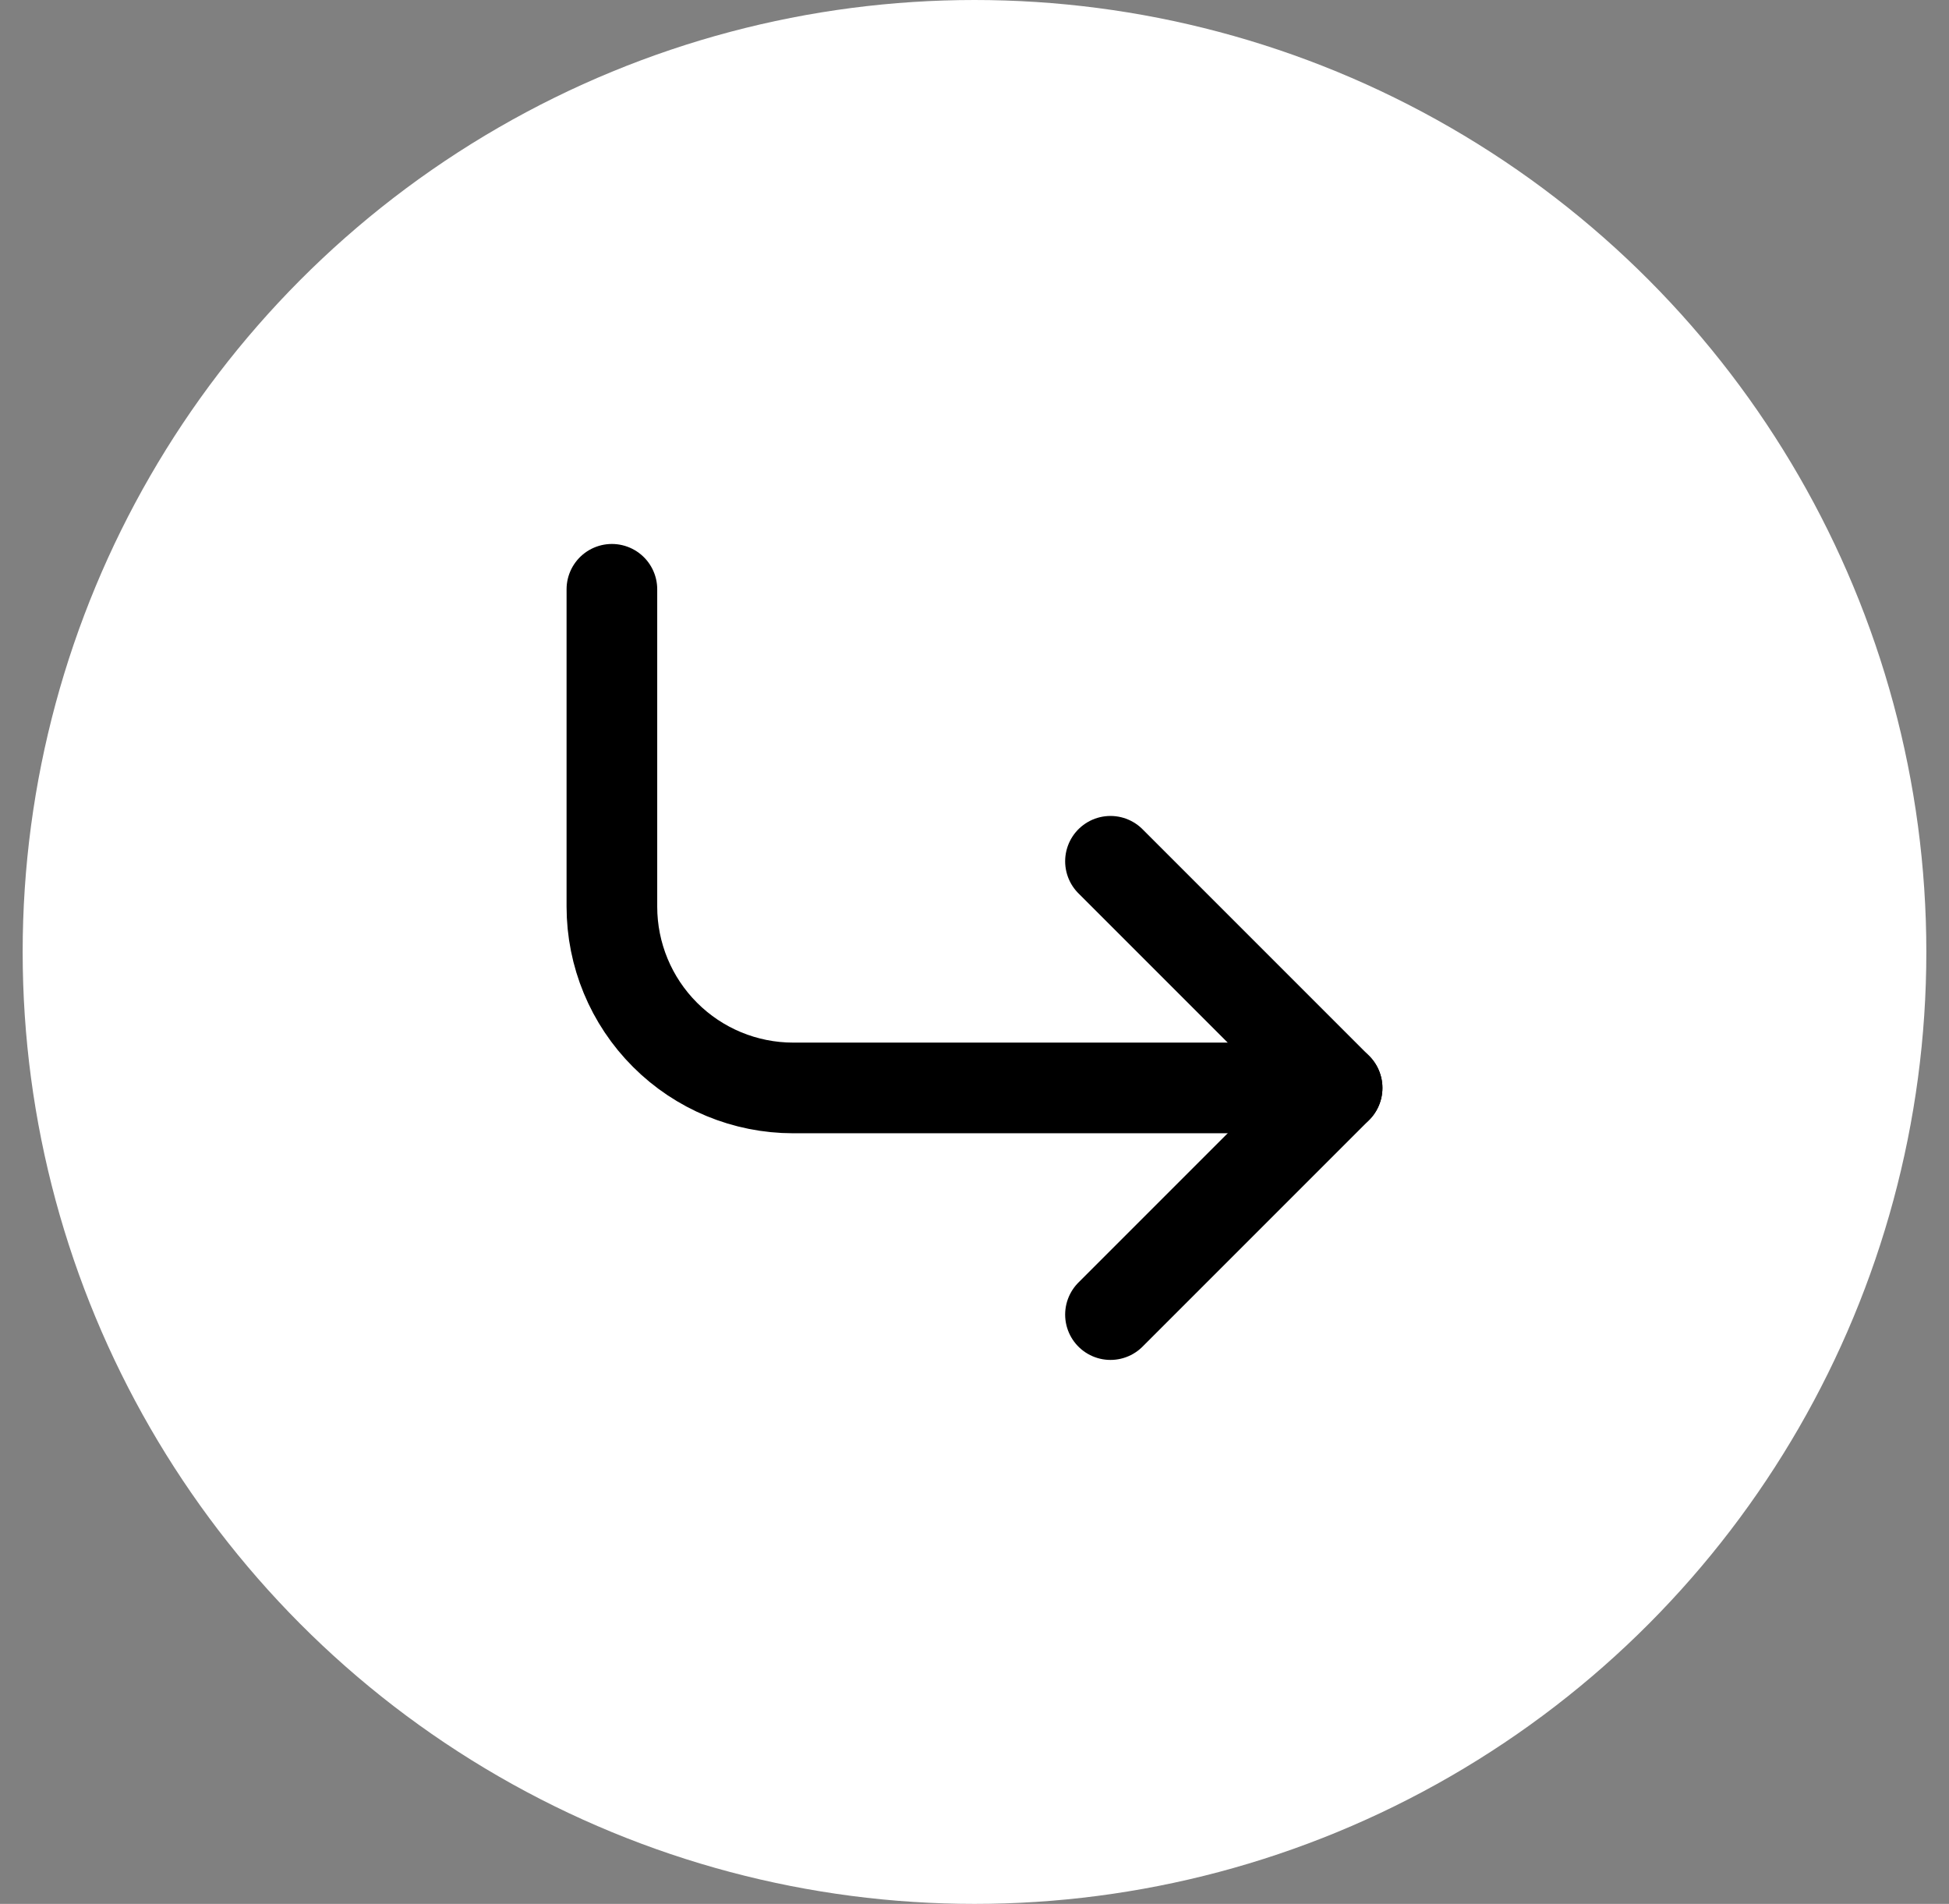
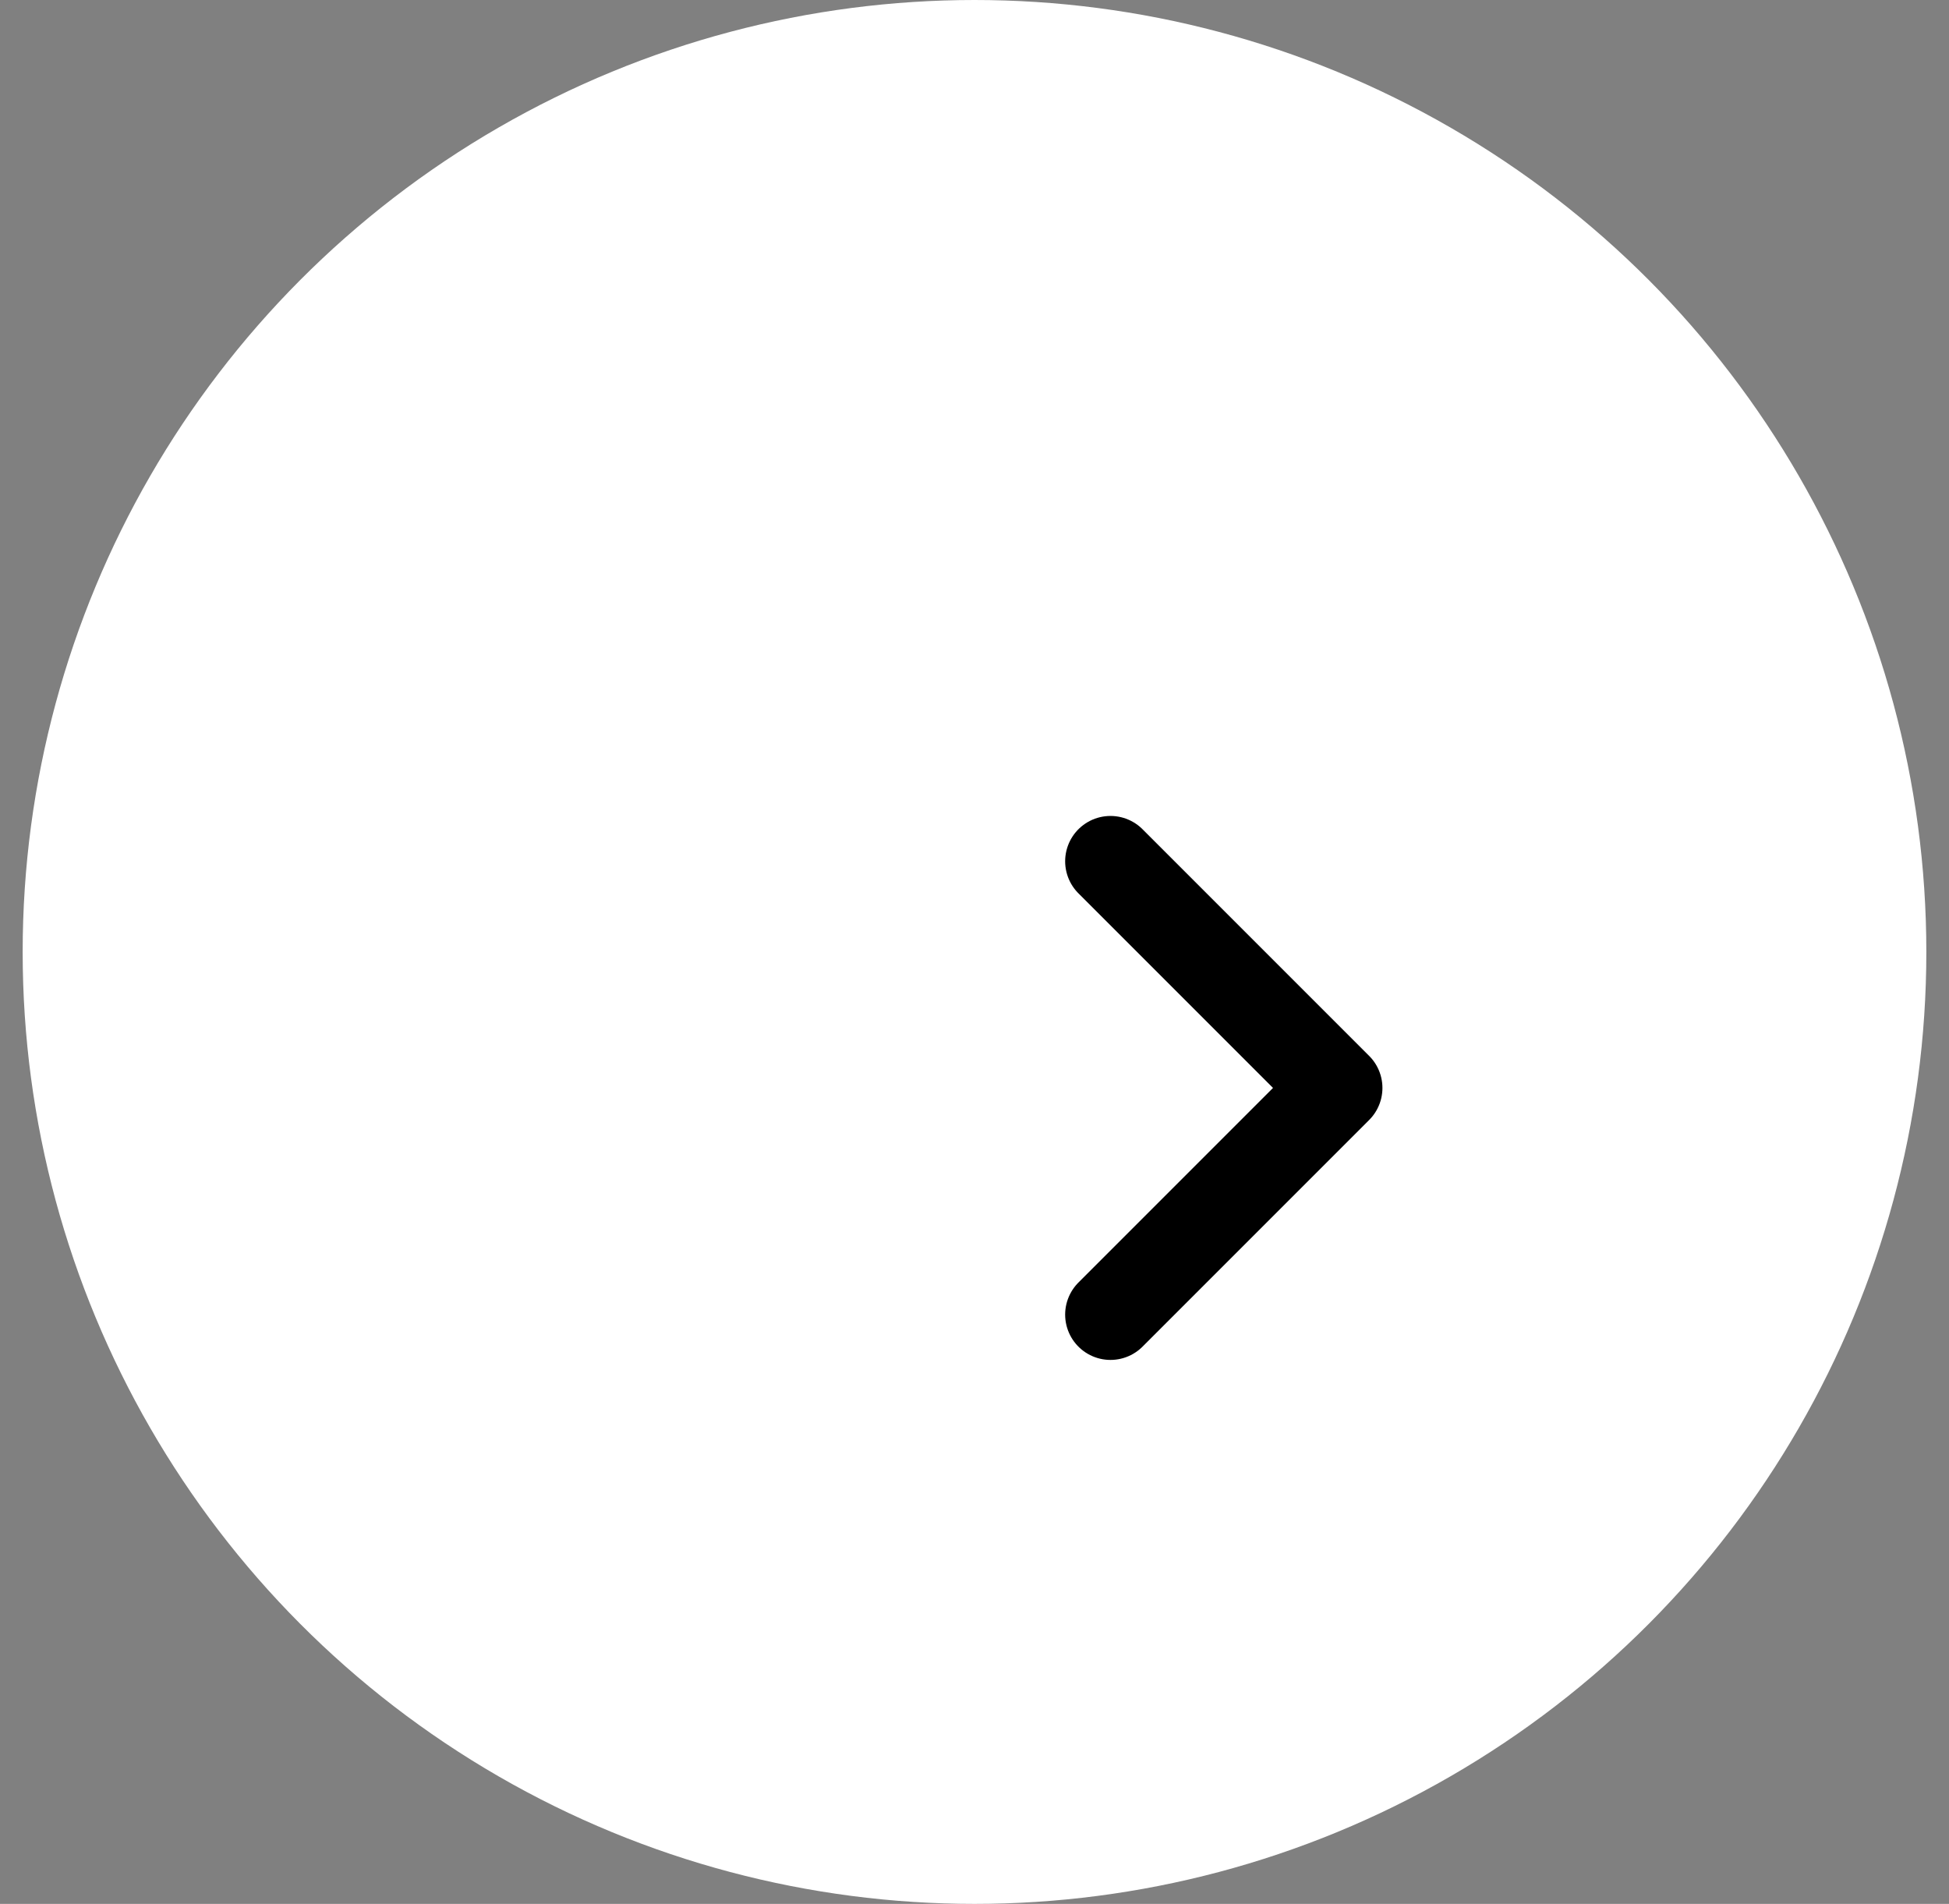
<svg xmlns="http://www.w3.org/2000/svg" width="43" height="42" viewBox="0 0 43 42" fill="none">
  <rect x="0" y="0" width="43" height="42" fill="#808080" stroke="none" />
  <circle cx="21.5" cy="21" r="21" fill="white" />
  <path d="M24.5 19L29.5 24L24.5 29" stroke="black" stroke-width="2" stroke-linecap="round" stroke-linejoin="round" />
-   <path d="M13.5 13V20C13.5 21.061 13.921 22.078 14.672 22.828C15.422 23.579 16.439 24 17.5 24H29.5" stroke="black" stroke-width="2" stroke-linecap="round" stroke-linejoin="round" />
</svg>